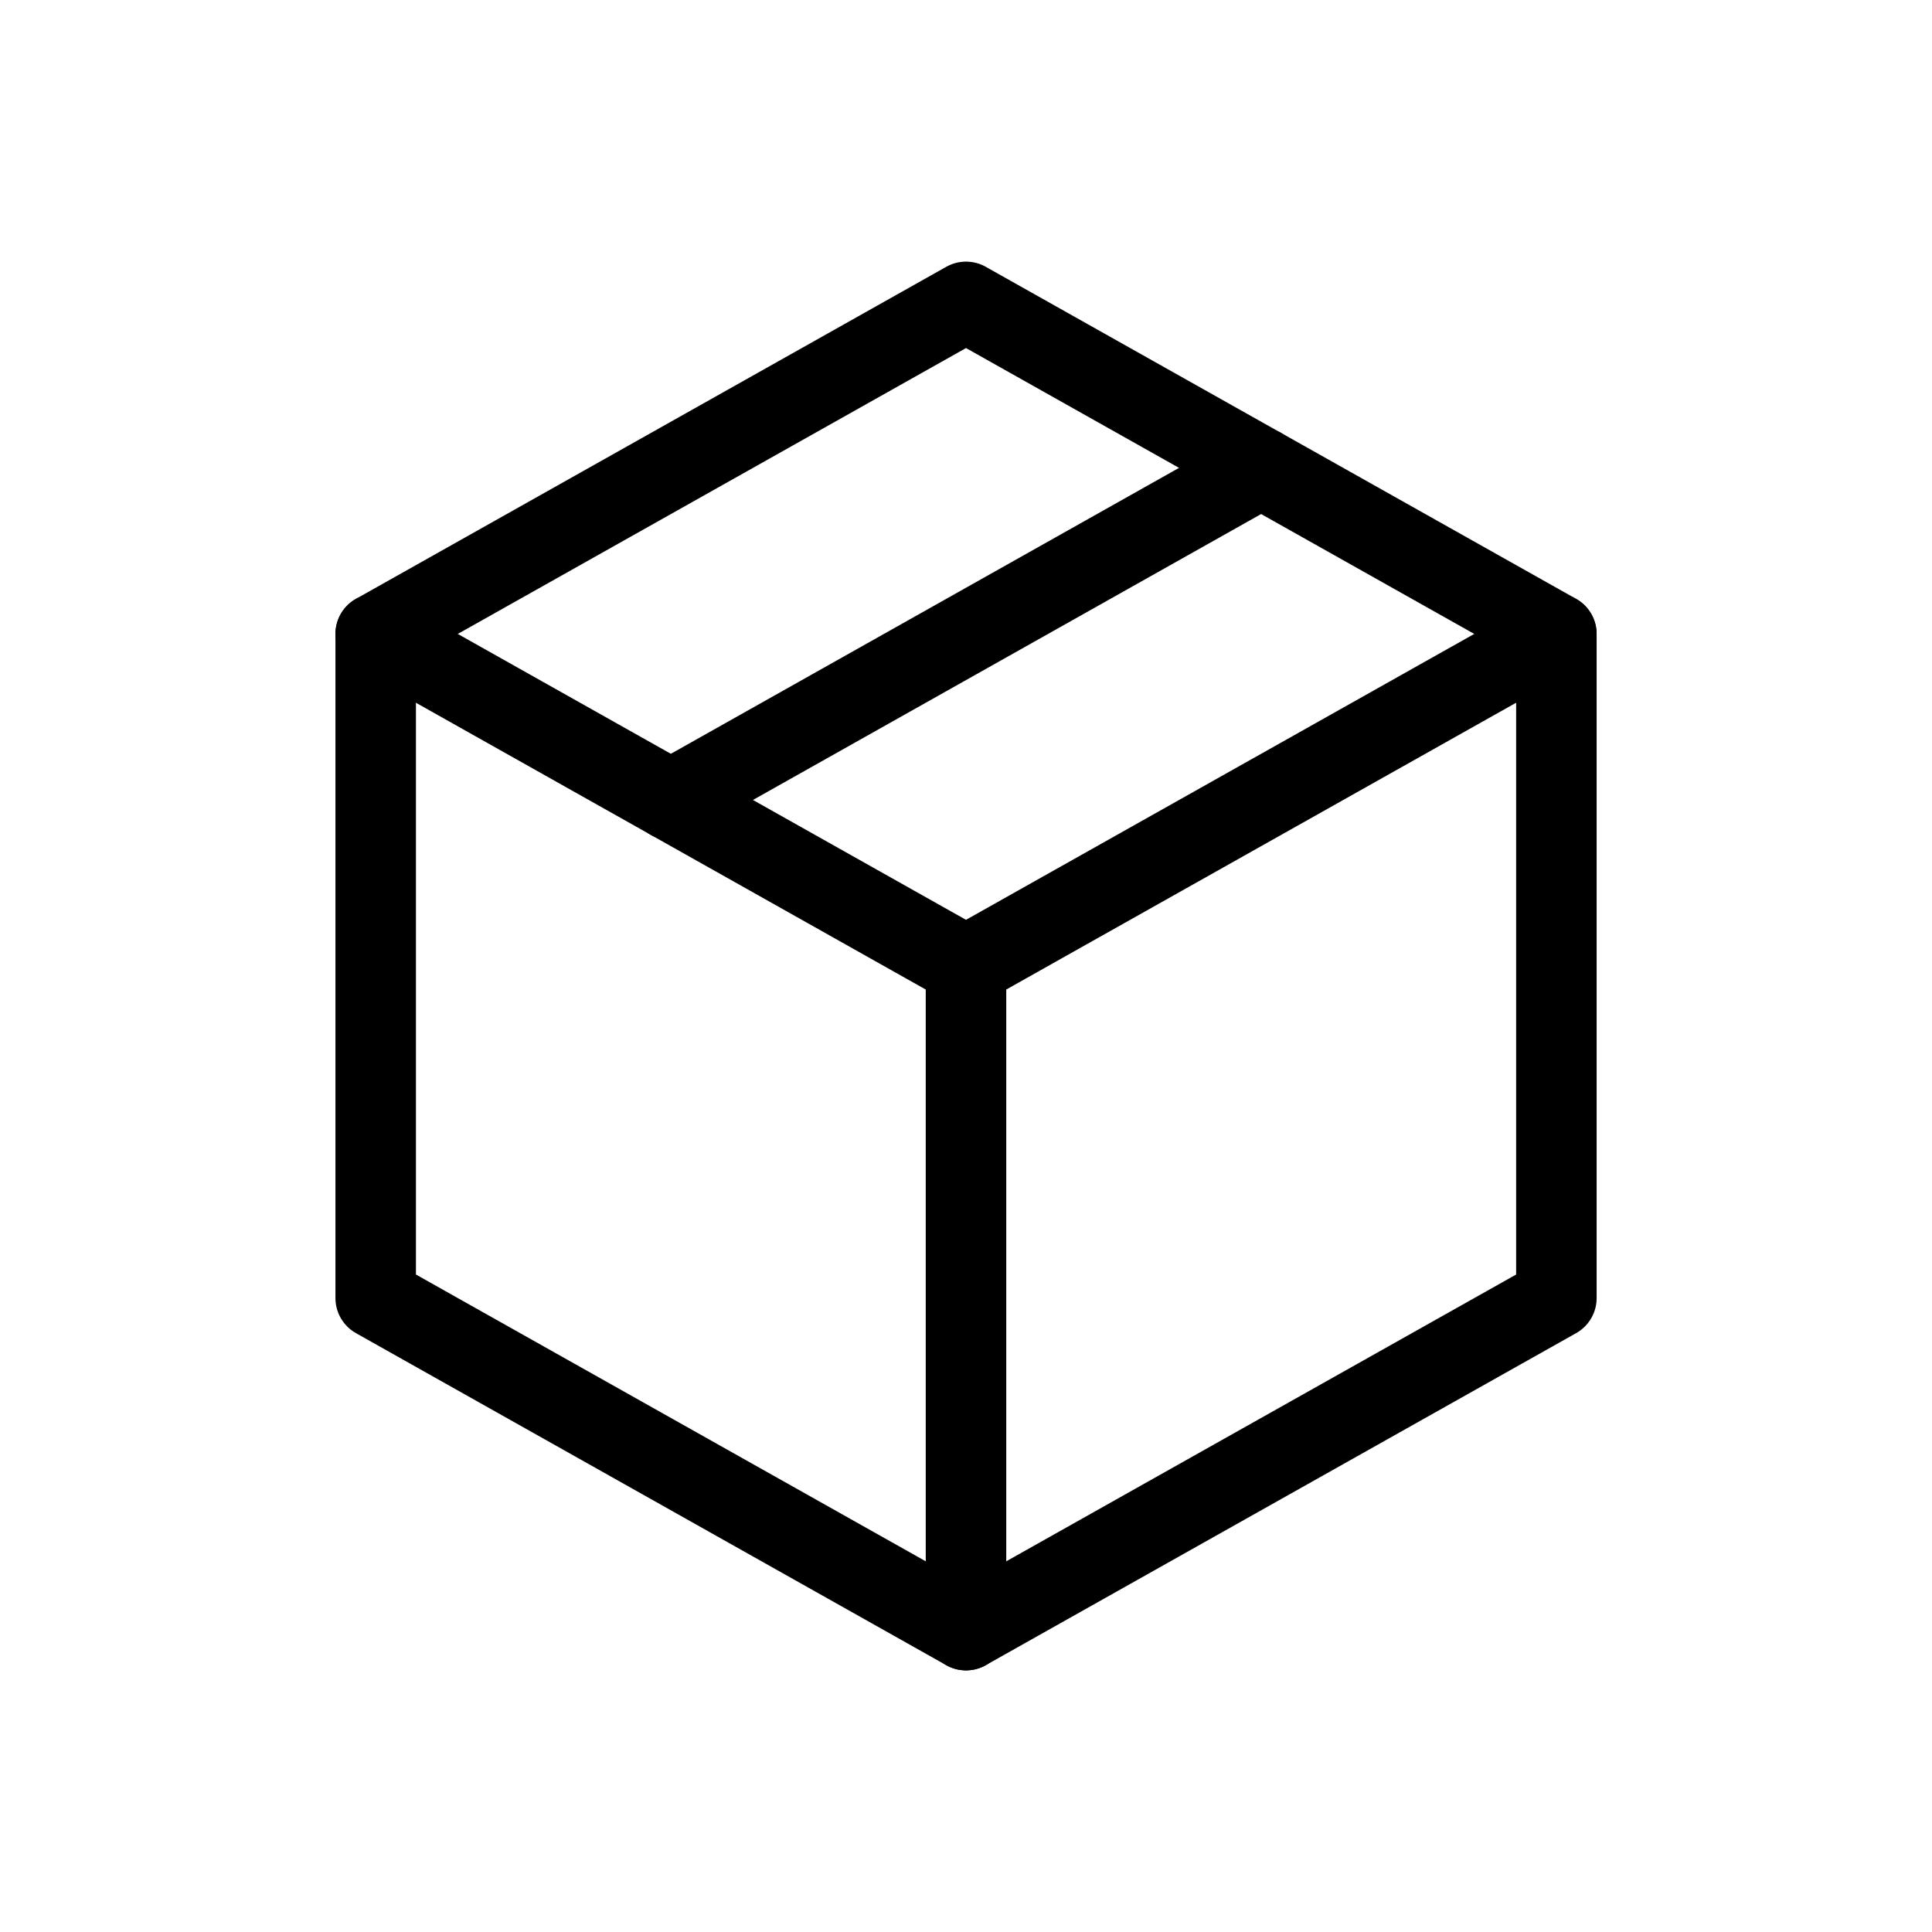
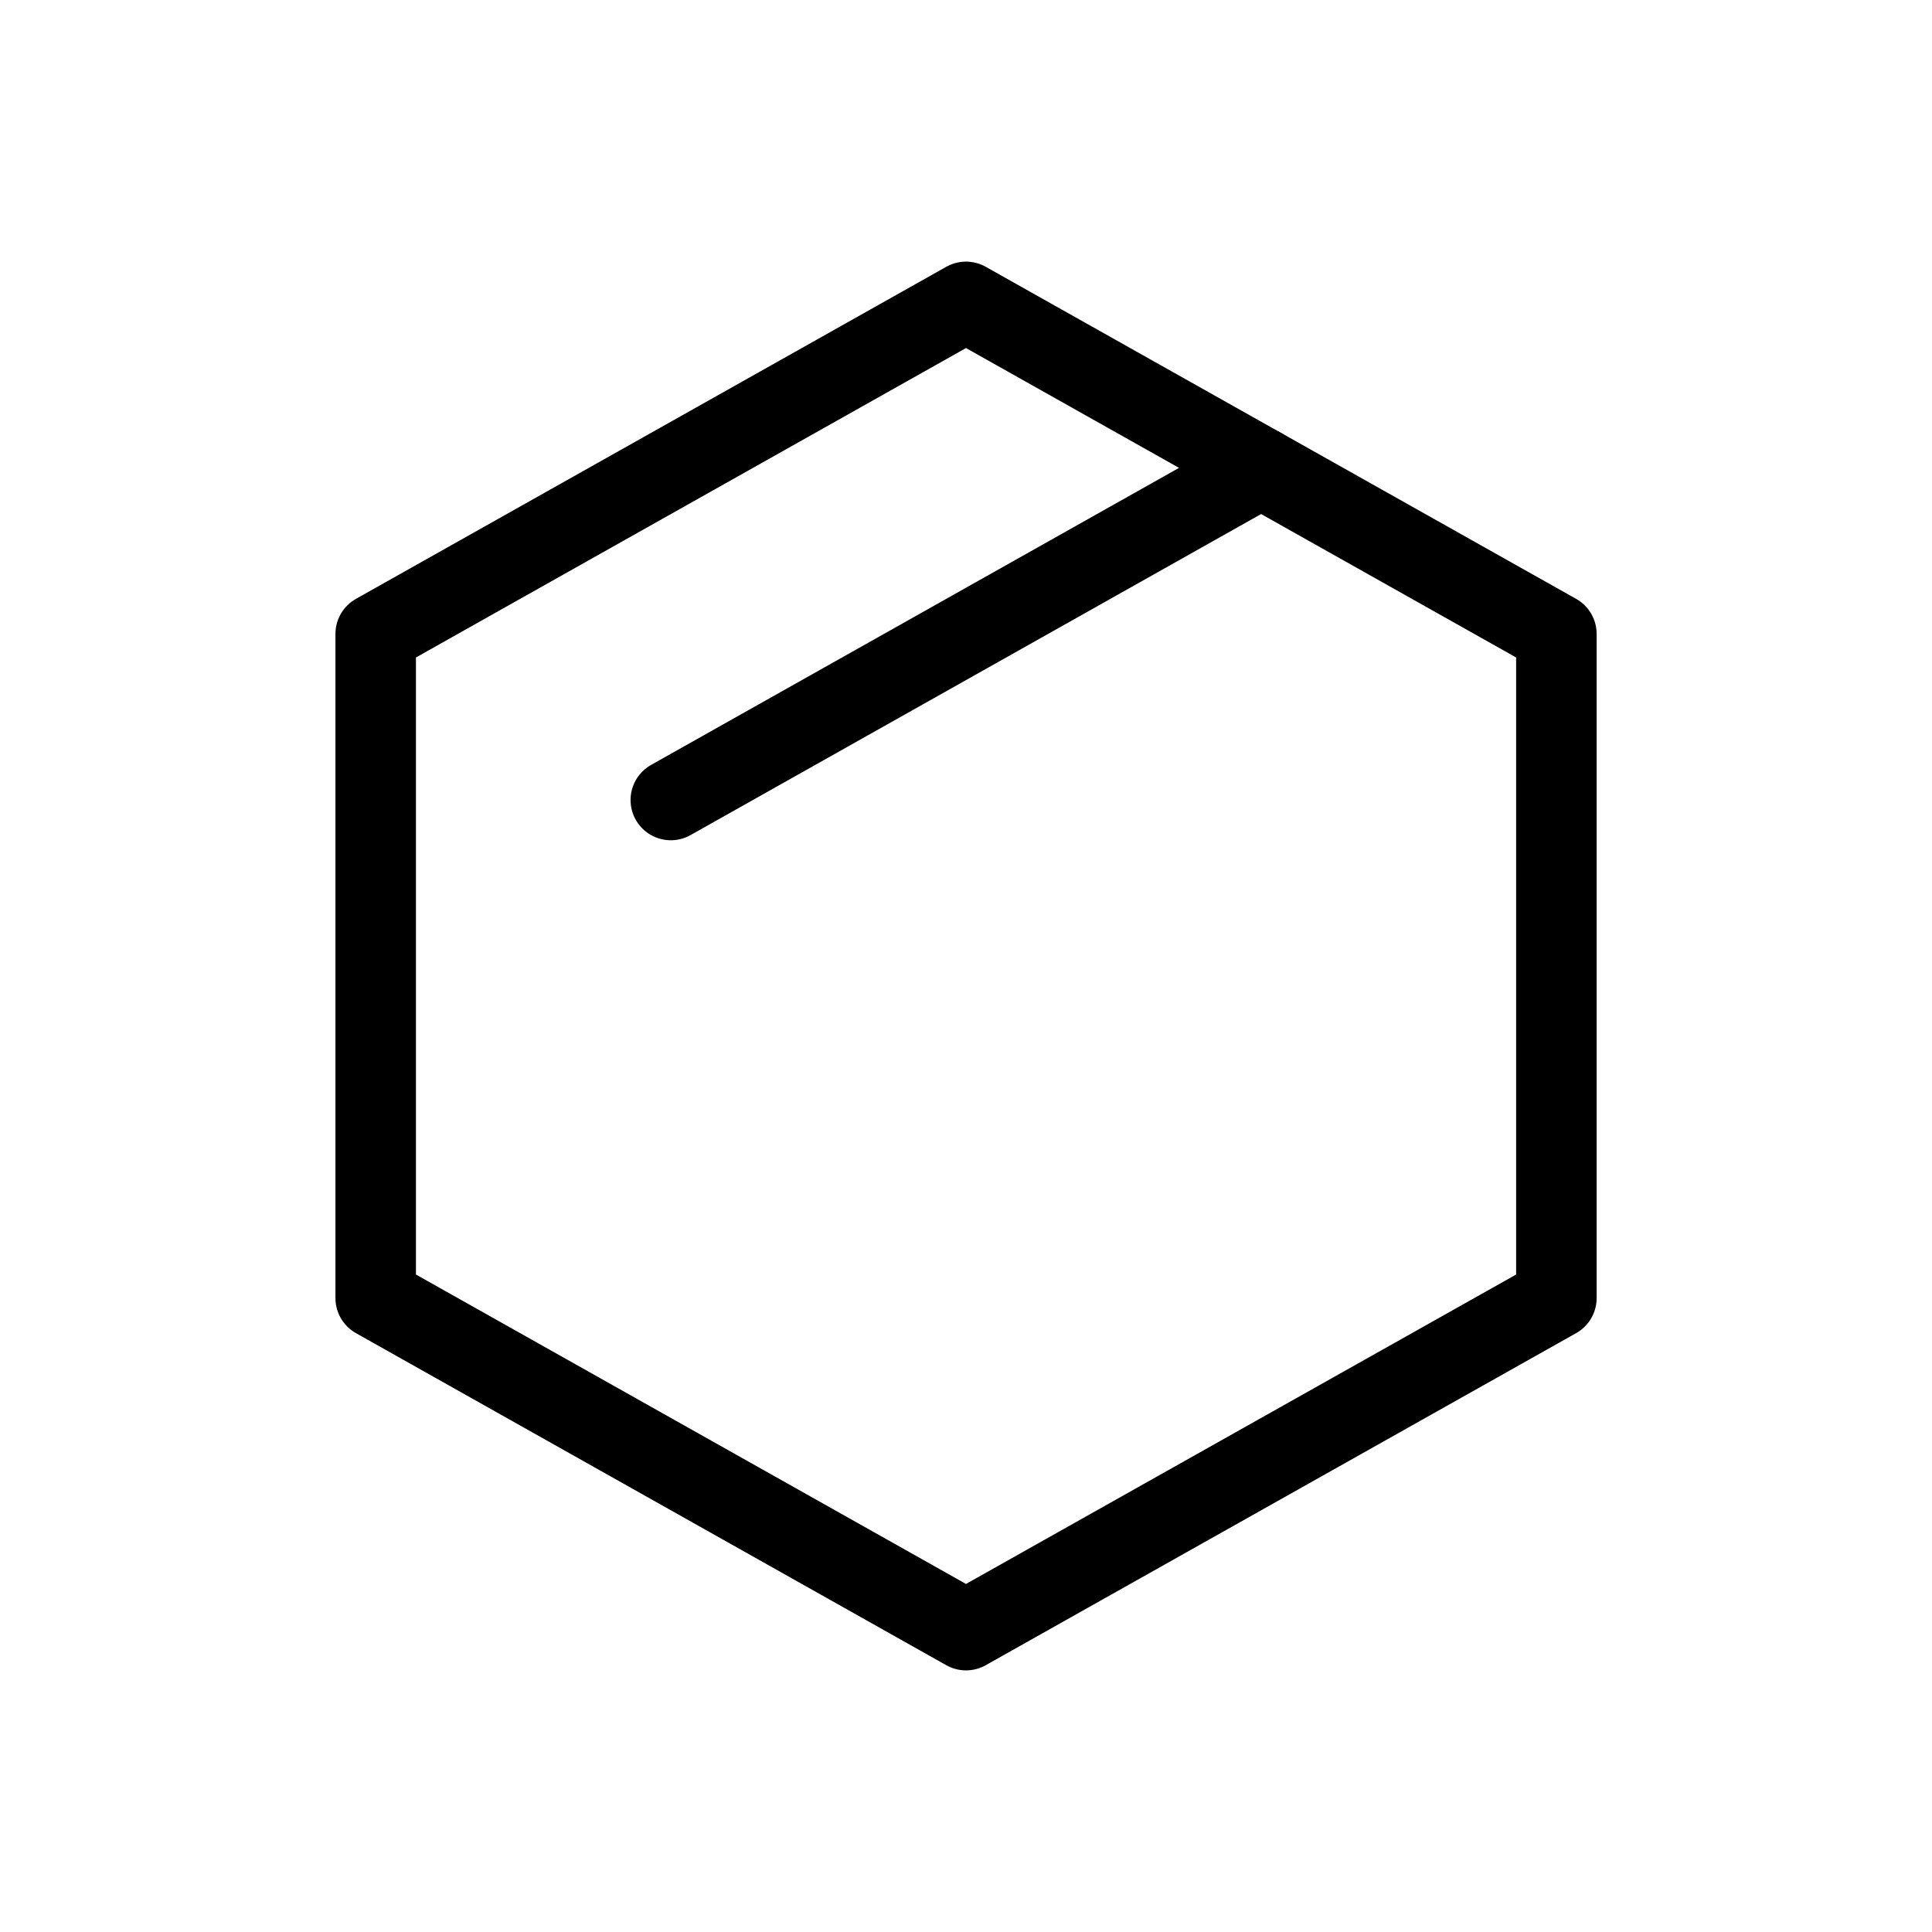
<svg xmlns="http://www.w3.org/2000/svg" fill="none" viewBox="0 0 24 24" height="24" width="24">
  <path stroke-linejoin="round" stroke-linecap="round" stroke="black" d="M12 3.75L19.334 7.875V16.125L12 20.25L4.667 16.125V7.875L12 3.75Z" />
-   <path stroke-linejoin="round" stroke-linecap="round" stroke="black" d="M12 12L19.333 7.875" />
-   <path stroke-linejoin="round" stroke-linecap="round" stroke="black" d="M12 12V20.25" />
-   <path stroke-linejoin="round" stroke-linecap="round" stroke="black" d="M12 12L4.667 7.875" />
  <path stroke-linejoin="round" stroke-linecap="round" stroke="black" d="M15.666 5.812L8.333 9.938" />
</svg>